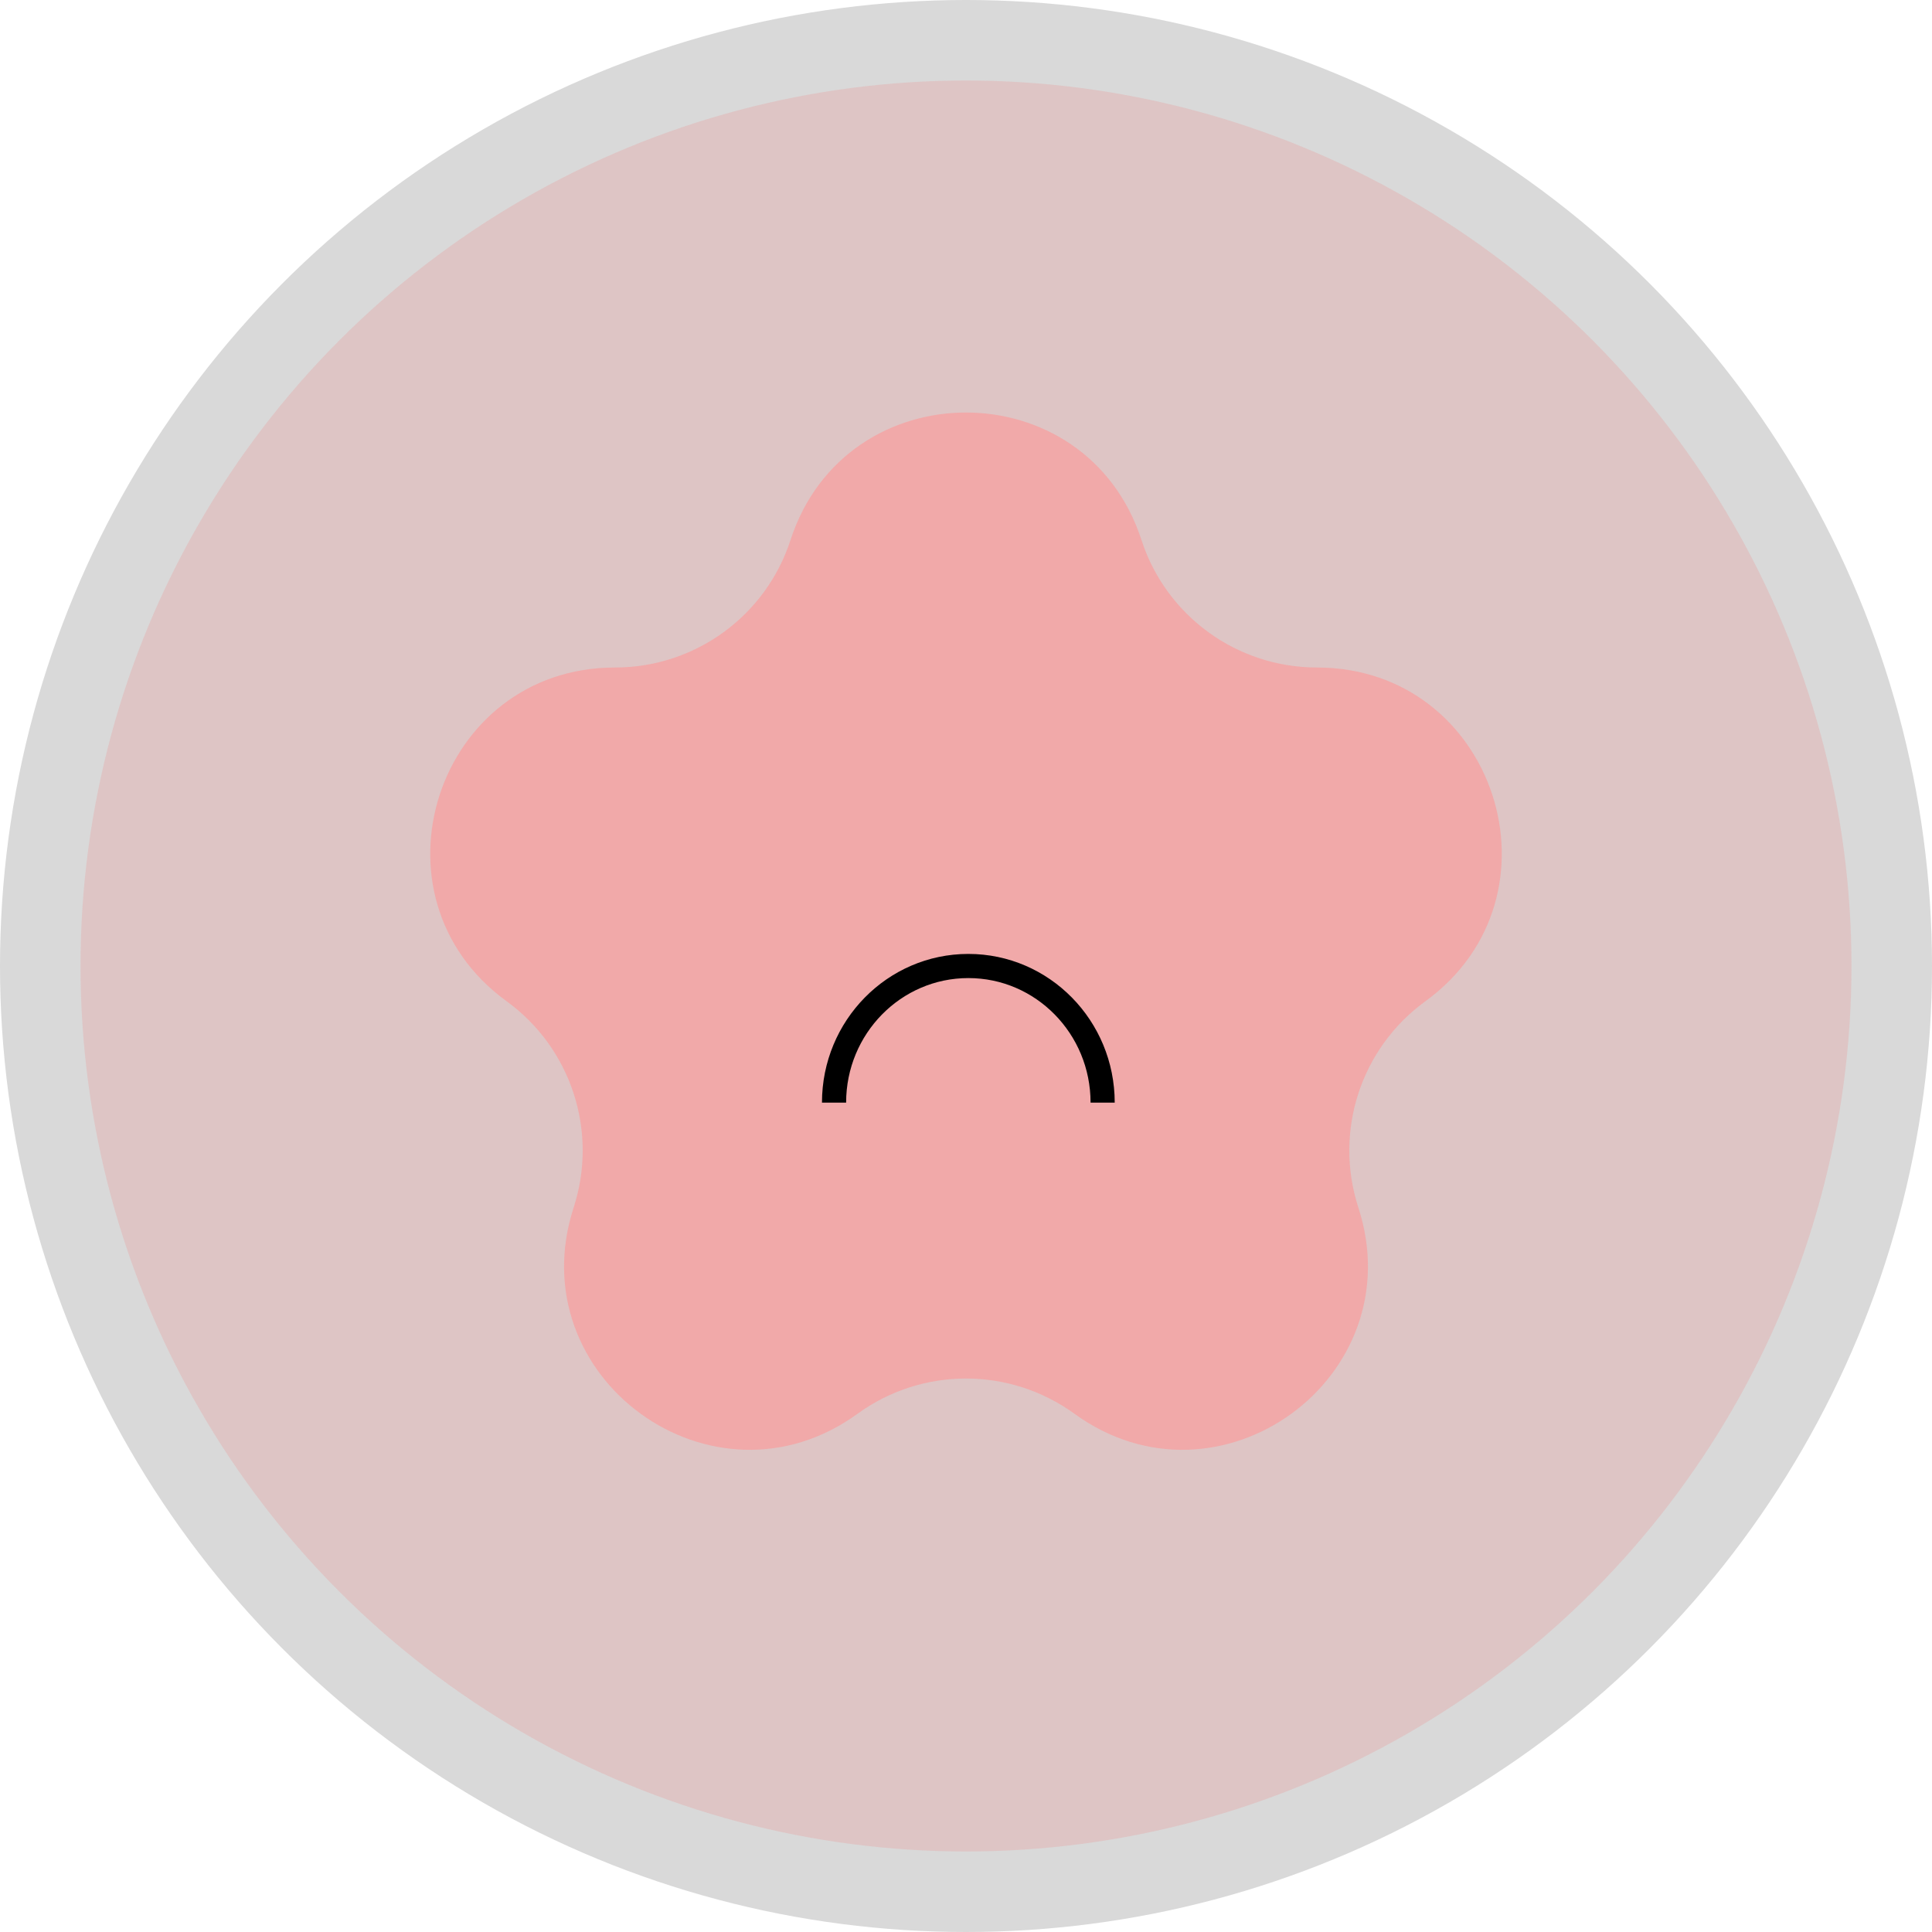
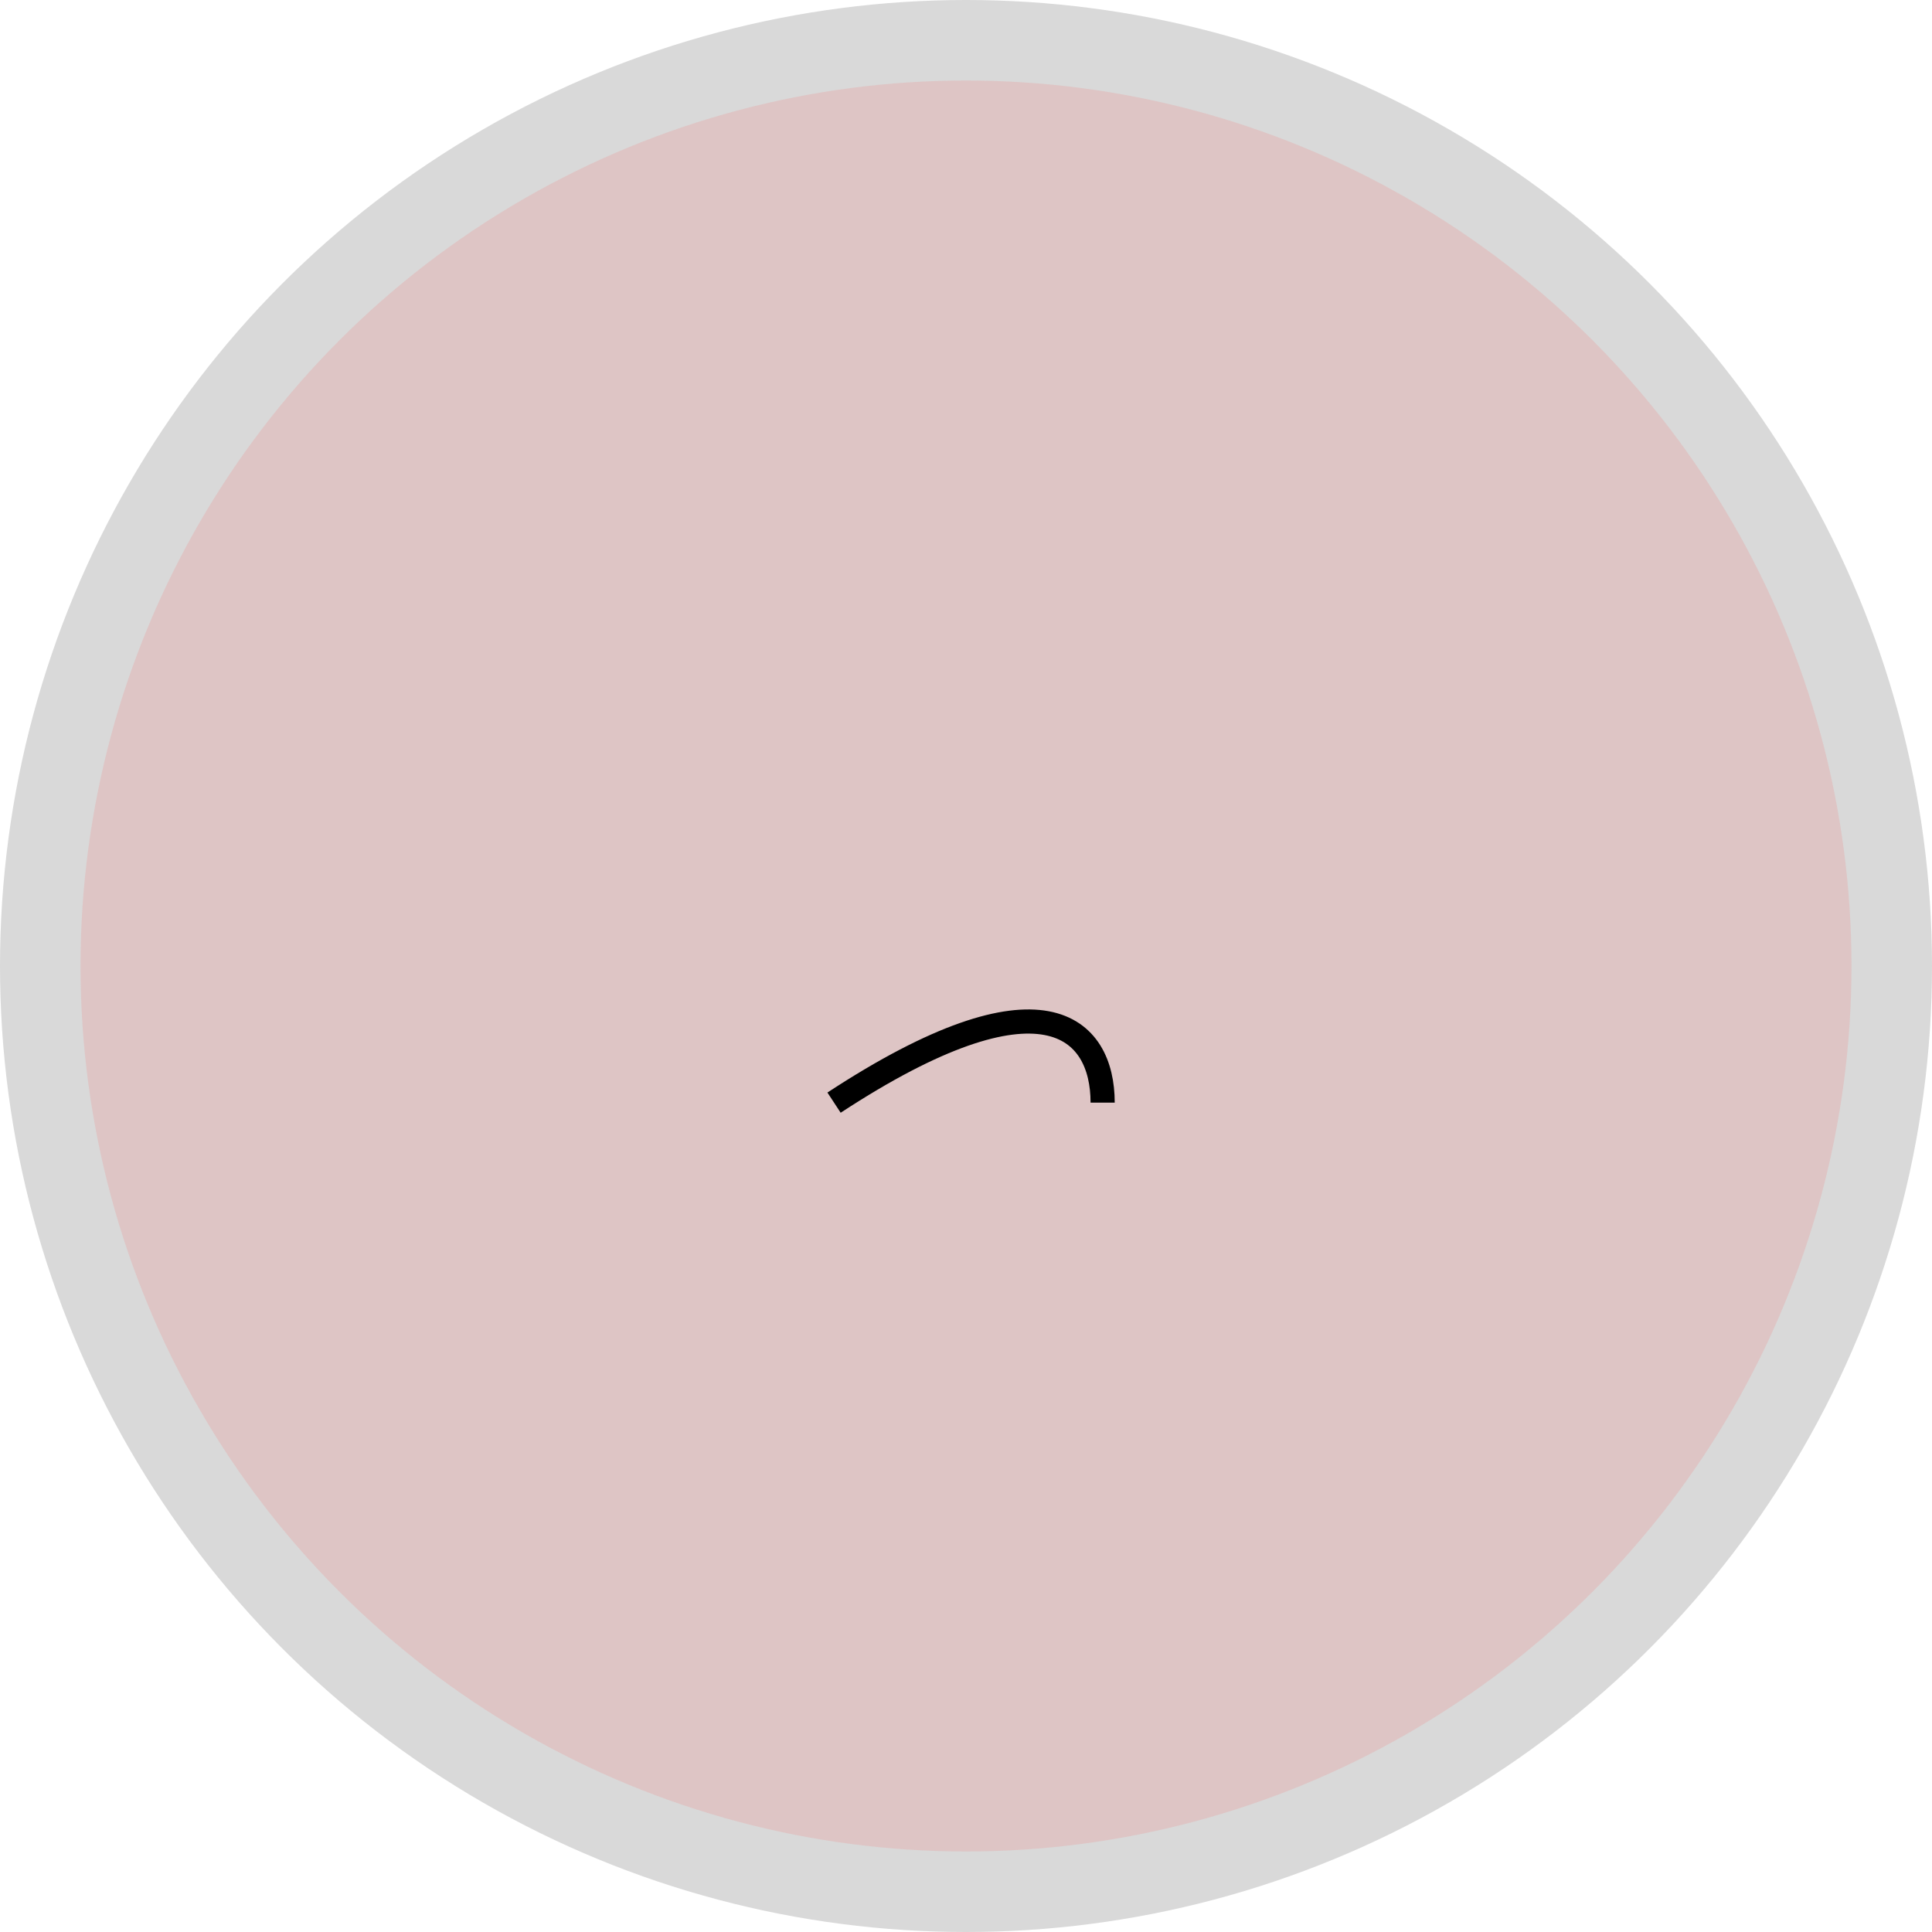
<svg xmlns="http://www.w3.org/2000/svg" width="40" height="40" viewBox="0 0 40 40" fill="none">
  <circle cx="20" cy="20" r="20" fill="#D9D9D9" />
  <circle cx="20" cy="20" r="18.333" fill="#EB9494" fill-opacity="0.29" />
-   <path d="M16.367 11.18C17.511 7.661 22.489 7.661 23.633 11.18V11.18C24.144 12.754 25.611 13.82 27.265 13.82V13.82C30.966 13.82 32.504 18.555 29.511 20.73V20.73C28.172 21.702 27.612 23.426 28.123 25V25C29.266 28.519 25.239 31.445 22.245 29.27V29.27C20.906 28.298 19.094 28.298 17.755 29.27V29.27C14.761 31.445 10.734 28.519 11.877 25V25C12.388 23.426 11.828 21.702 10.489 20.73V20.73C7.496 18.555 9.034 13.82 12.735 13.82V13.82C14.389 13.82 15.856 12.754 16.367 11.18V11.18Z" fill="#F1A9A9" />
-   <path d="M17.268 22.829C17.268 21.267 18.513 20 20.049 20C21.584 20 22.829 21.267 22.829 22.829" stroke="black" stroke-width="0.5" />
+   <path d="M17.268 22.829C21.584 20 22.829 21.267 22.829 22.829" stroke="black" stroke-width="0.5" />
</svg>